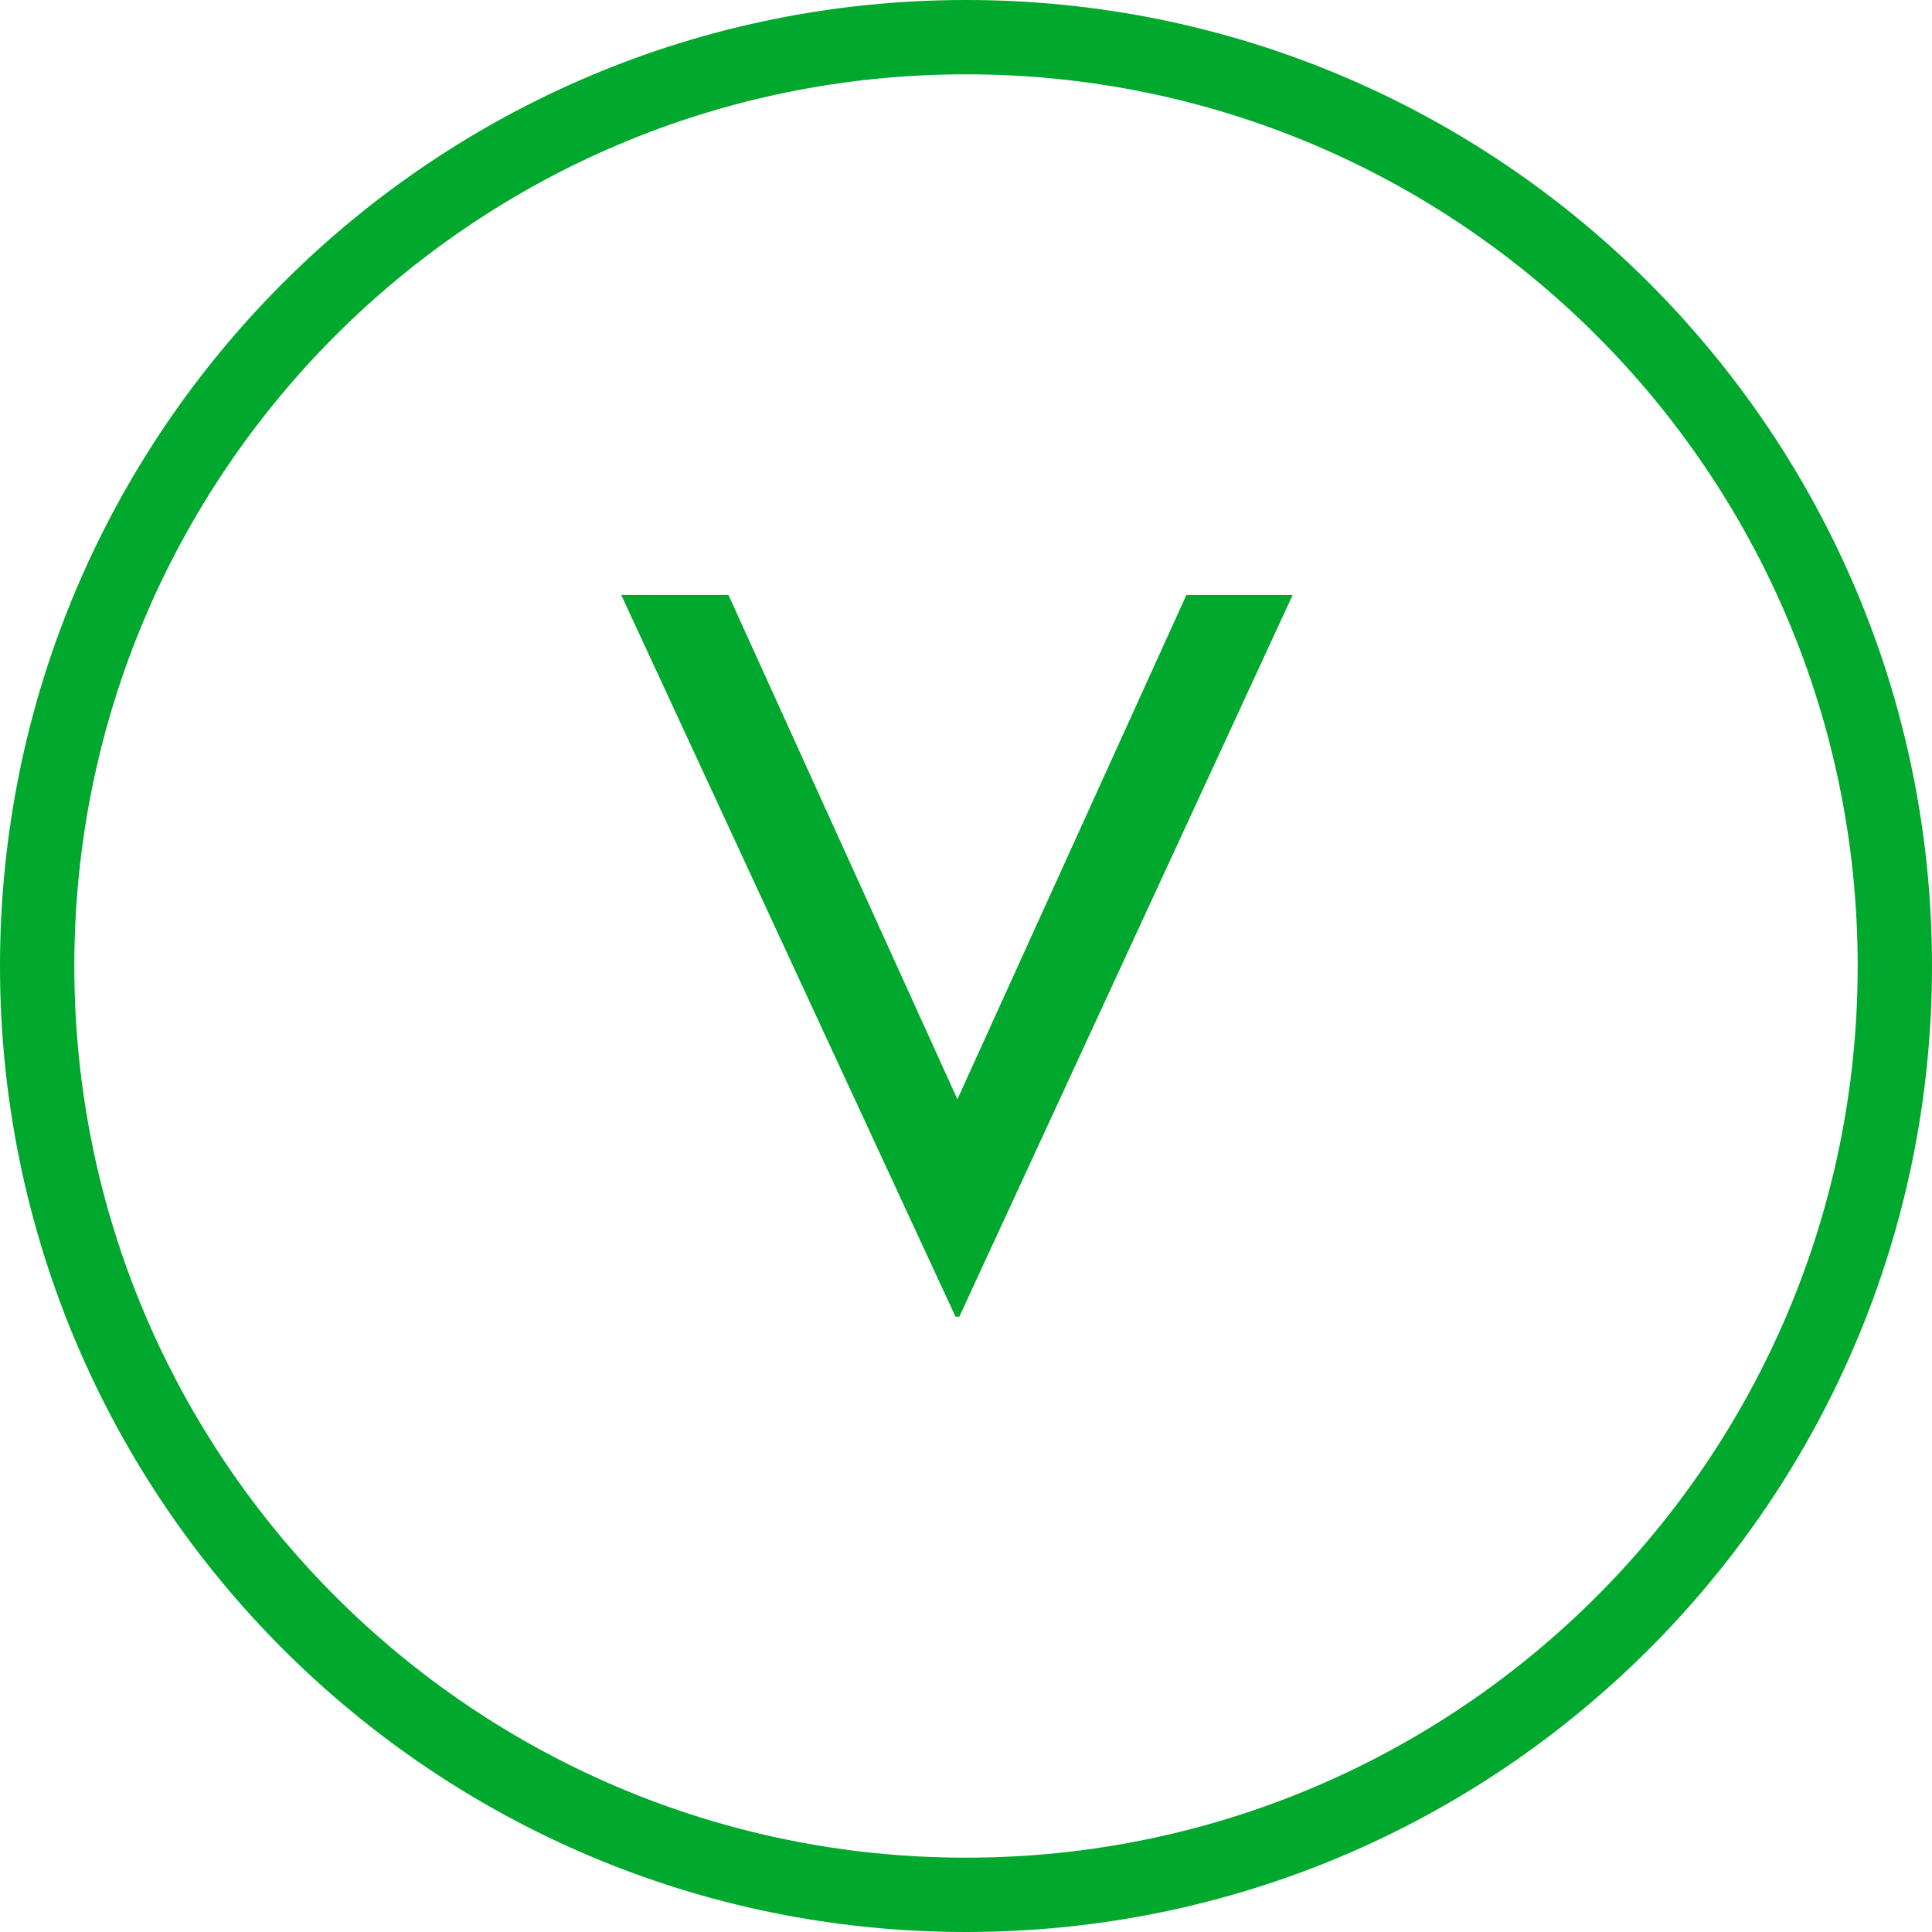
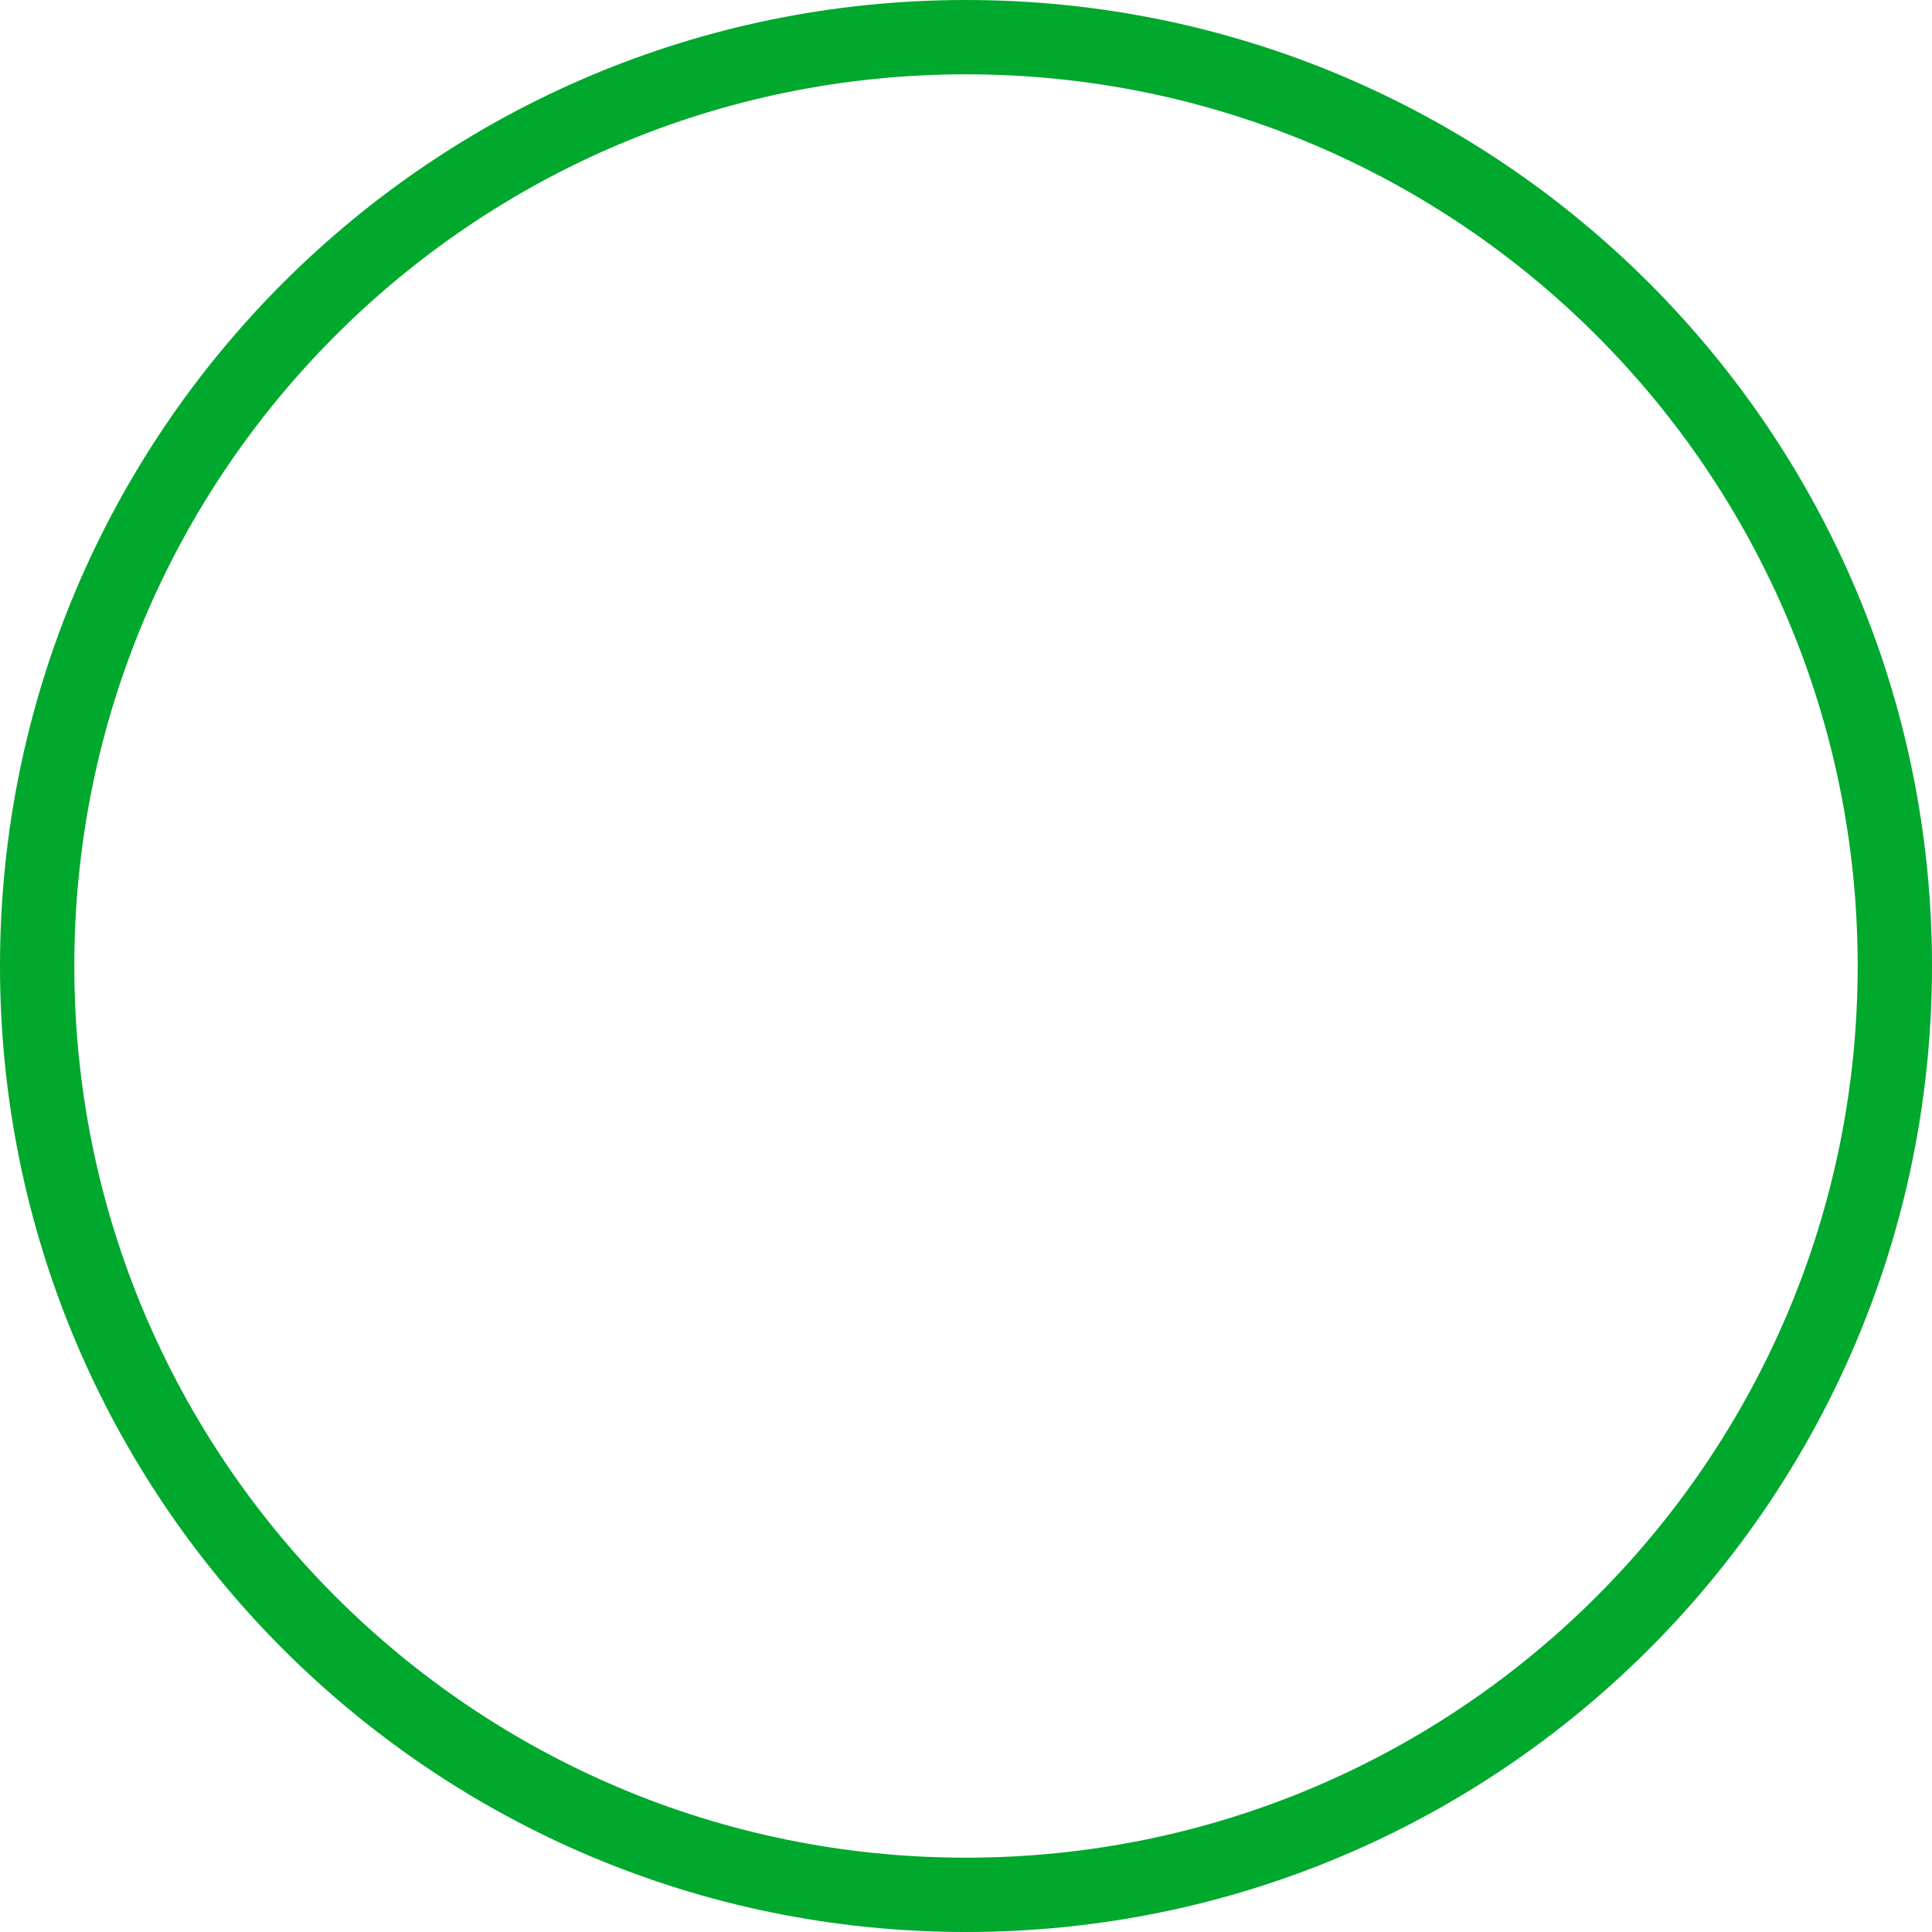
<svg xmlns="http://www.w3.org/2000/svg" width="45px" height="45px" viewBox="0 0 45 45" version="1.1">
  <title>1</title>
  <g id="Homepage" stroke="none" stroke-width="1" fill="none" fill-rule="evenodd">
    <g id="Homepage-H2-2020" transform="translate(-574, -2796)" fill="#00A82D">
      <g id="Dietaries" transform="translate(0, 2524)">
        <g id="No-Gluten-Copy-2" transform="translate(545, 232)">
          <g id="Dietary/Vegetarian/Available" transform="translate(29, 40)">
-             <polygon id="V" points="30.108 13.859 22.345 30.667 22.255 30.667 14.47 13.859 16.968 13.859 22.3 25.604 27.633 13.859" />
            <path d="M22.5,43.269 C33.971,43.269 43.269,33.971 43.269,22.5 C43.269,11.029 33.971,1.731 22.5,1.731 C11.029,1.731 1.731,11.029 1.731,22.5 C1.731,33.971 11.029,43.269 22.5,43.269 Z M22.5,45 C10.074,45 0,34.926 0,22.5 C0,10.074 10.074,0 22.5,0 C34.926,0 45,10.074 45,22.5 C45,34.926 34.926,45 22.5,45 Z" id="Oval" fill-rule="nonzero" />
          </g>
        </g>
      </g>
    </g>
  </g>
</svg>